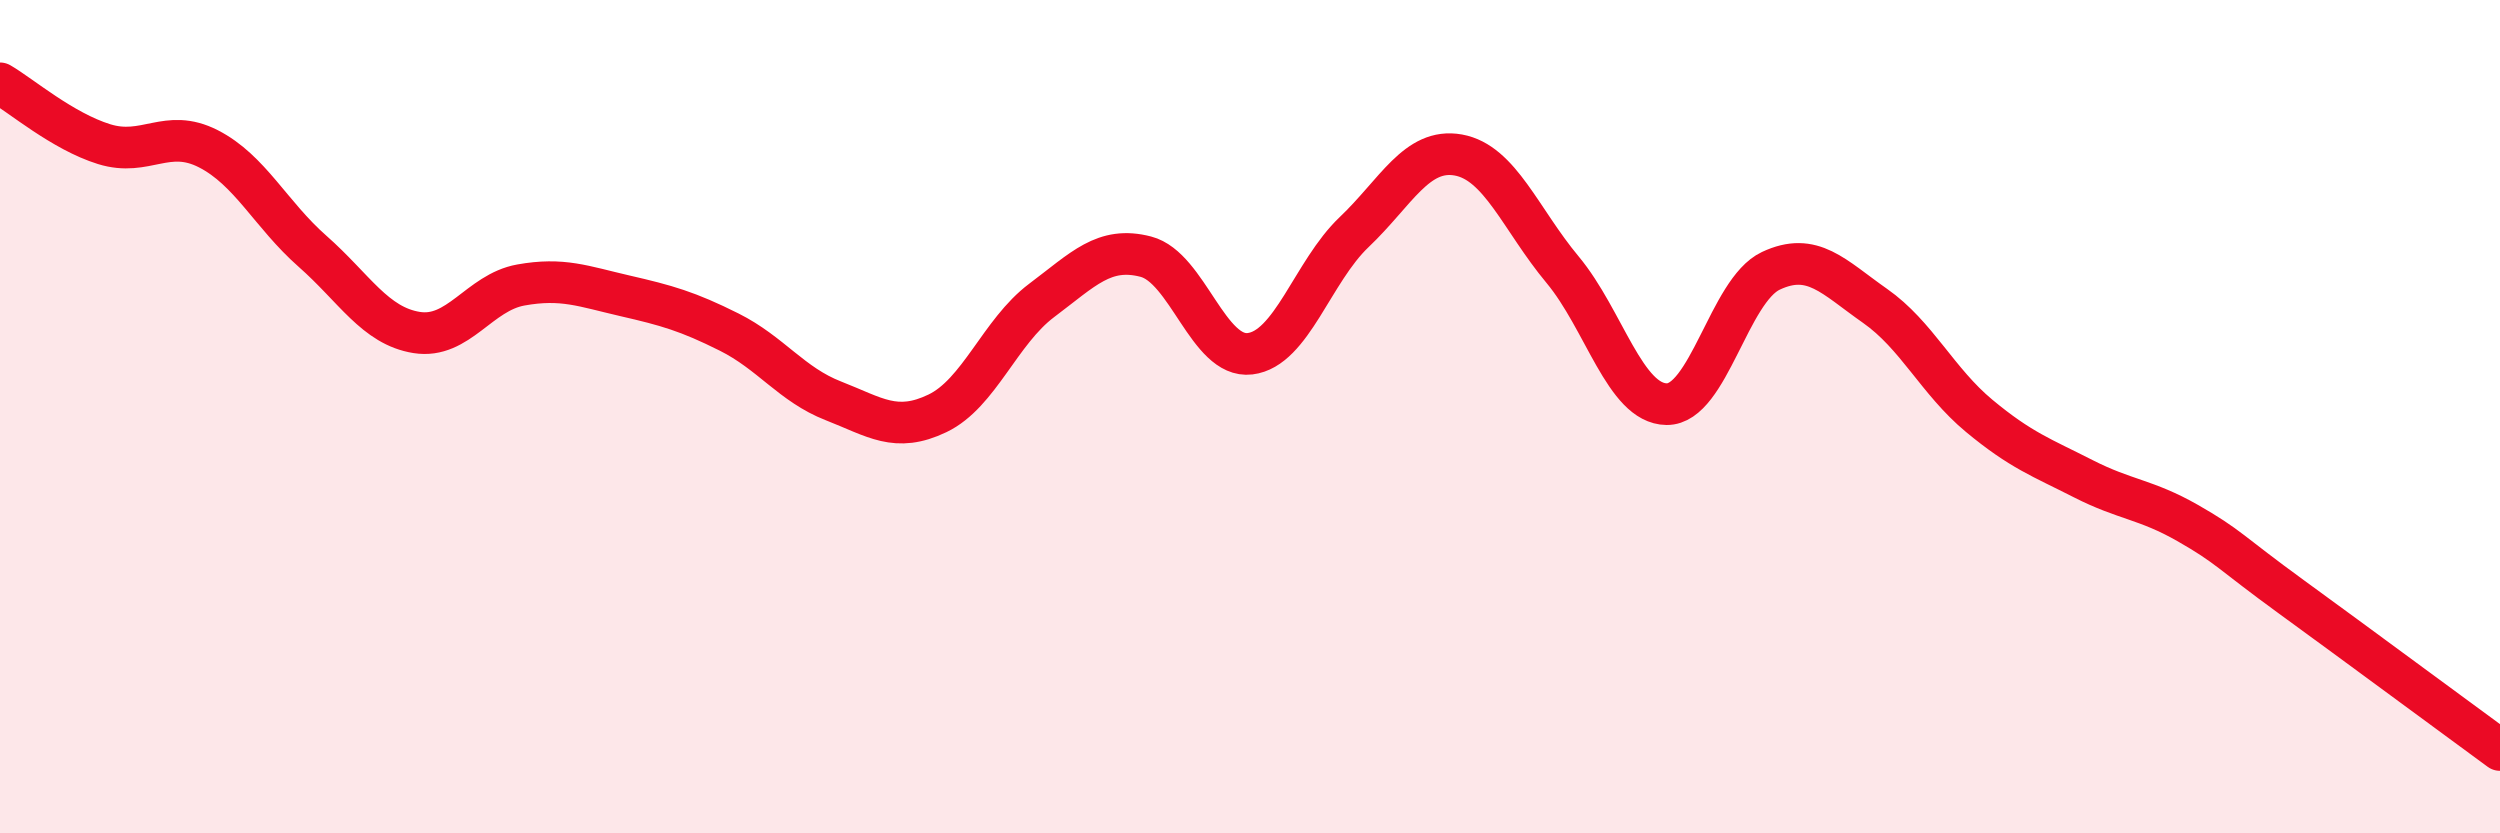
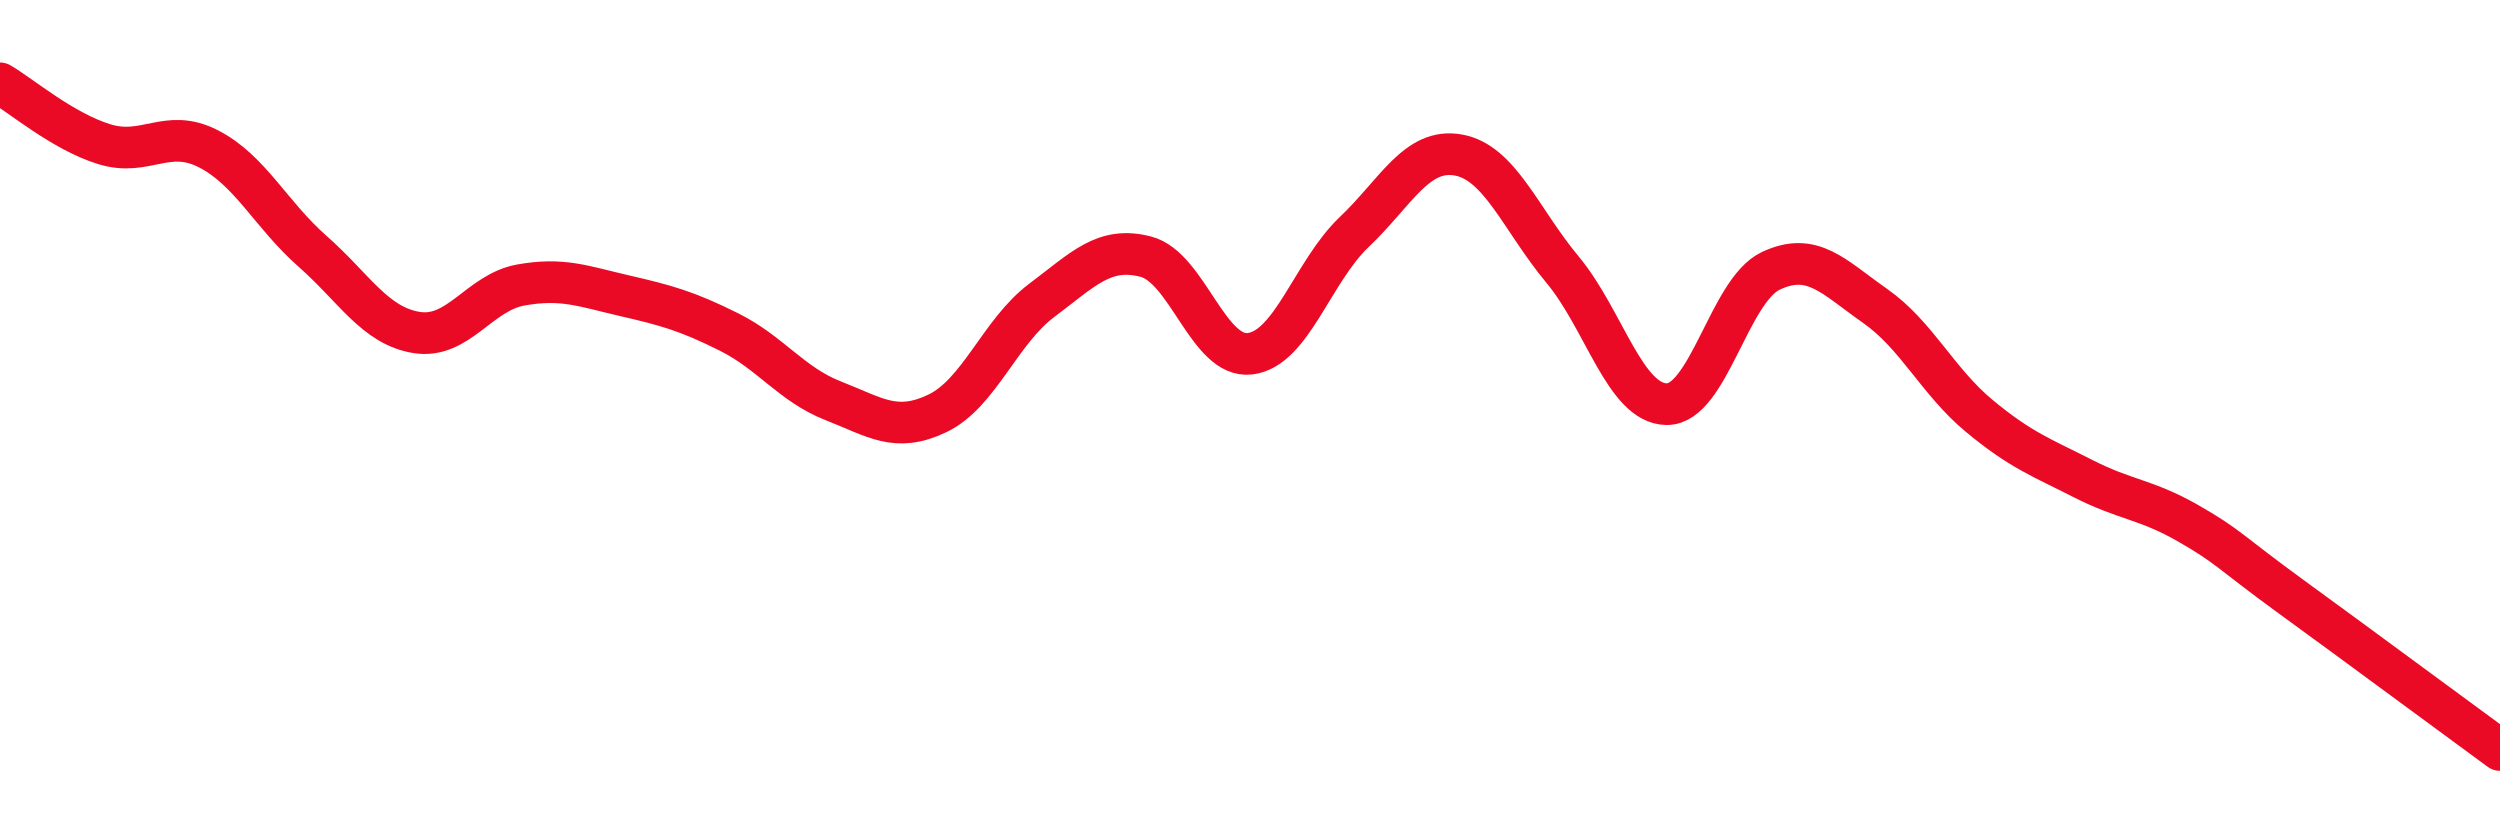
<svg xmlns="http://www.w3.org/2000/svg" width="60" height="20" viewBox="0 0 60 20">
-   <path d="M 0,2 C 0.5,2.29 1.5,3.15 2.5,3.46 C 3.5,3.77 4,3.06 5,3.57 C 6,4.08 6.5,5.15 7.5,6.03 C 8.5,6.91 9,7.82 10,7.98 C 11,8.14 11.5,7.02 12.5,6.84 C 13.5,6.66 14,6.87 15,7.1 C 16,7.33 16.5,7.47 17.5,7.97 C 18.5,8.47 19,9.23 20,9.62 C 21,10.01 21.5,10.4 22.5,9.92 C 23.5,9.44 24,7.96 25,7.21 C 26,6.46 26.5,5.9 27.5,6.16 C 28.5,6.42 29,8.61 30,8.49 C 31,8.37 31.5,6.52 32.5,5.57 C 33.5,4.62 34,3.54 35,3.72 C 36,3.9 36.5,5.27 37.5,6.47 C 38.5,7.67 39,9.69 40,9.7 C 41,9.71 41.5,6.97 42.5,6.5 C 43.5,6.03 44,6.64 45,7.34 C 46,8.04 46.5,9.15 47.5,9.98 C 48.5,10.81 49,10.98 50,11.49 C 51,12 51.5,11.98 52.5,12.55 C 53.5,13.12 53.5,13.24 55,14.33 C 56.5,15.42 59,17.27 60,18L60 20L0 20Z" fill="#EB0A25" opacity="0.1" stroke-linecap="round" stroke-linejoin="round" />
  <path d="M 0,2 C 0.5,2.29 1.5,3.15 2.5,3.46 C 3.5,3.77 4,3.06 5,3.57 C 6,4.08 6.5,5.15 7.5,6.03 C 8.5,6.91 9,7.82 10,7.98 C 11,8.14 11.5,7.02 12.5,6.84 C 13.5,6.66 14,6.87 15,7.1 C 16,7.33 16.5,7.47 17.5,7.97 C 18.5,8.47 19,9.23 20,9.62 C 21,10.01 21.5,10.4 22.5,9.92 C 23.5,9.44 24,7.96 25,7.21 C 26,6.46 26.5,5.9 27.5,6.16 C 28.5,6.42 29,8.61 30,8.49 C 31,8.37 31.5,6.52 32.5,5.57 C 33.5,4.62 34,3.54 35,3.72 C 36,3.9 36.5,5.27 37.5,6.47 C 38.5,7.67 39,9.69 40,9.7 C 41,9.71 41.5,6.97 42.5,6.5 C 43.5,6.03 44,6.64 45,7.34 C 46,8.04 46.5,9.15 47.5,9.98 C 48.5,10.81 49,10.98 50,11.49 C 51,12 51.5,11.98 52.5,12.55 C 53.5,13.12 53.5,13.24 55,14.33 C 56.5,15.42 59,17.27 60,18" stroke="#EB0A25" stroke-width="1" fill="none" stroke-linecap="round" stroke-linejoin="round" />
</svg>